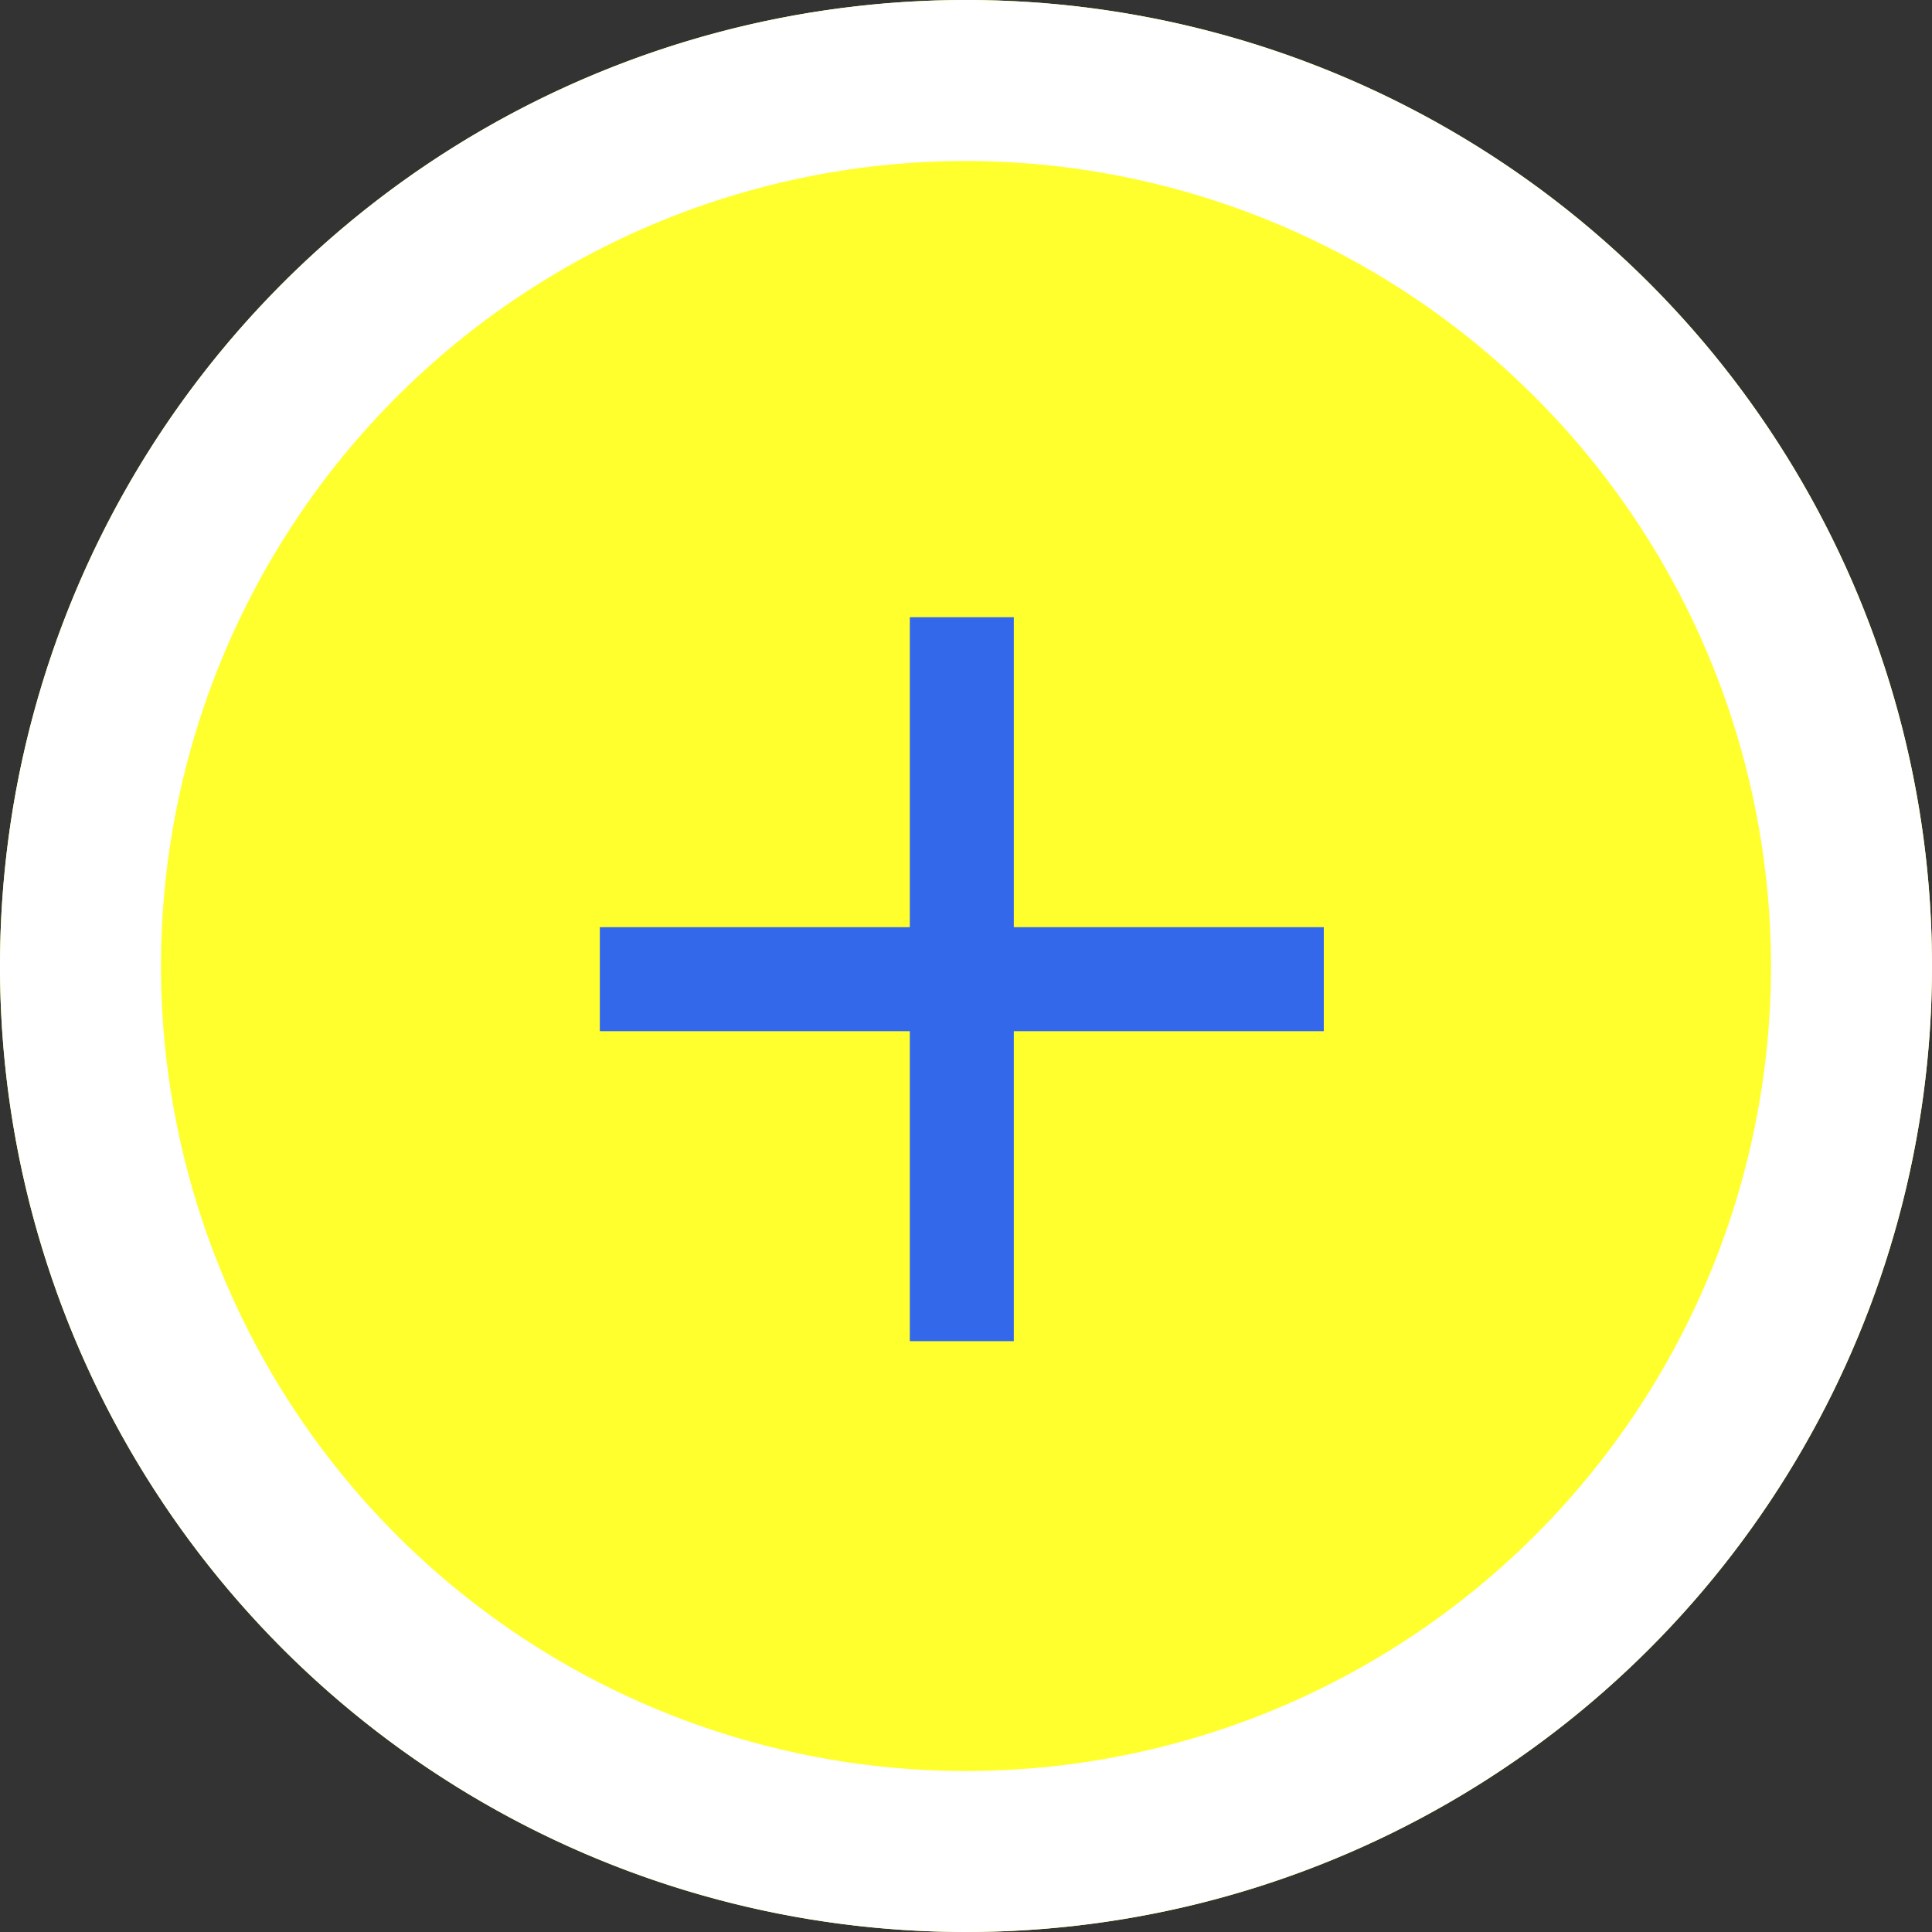
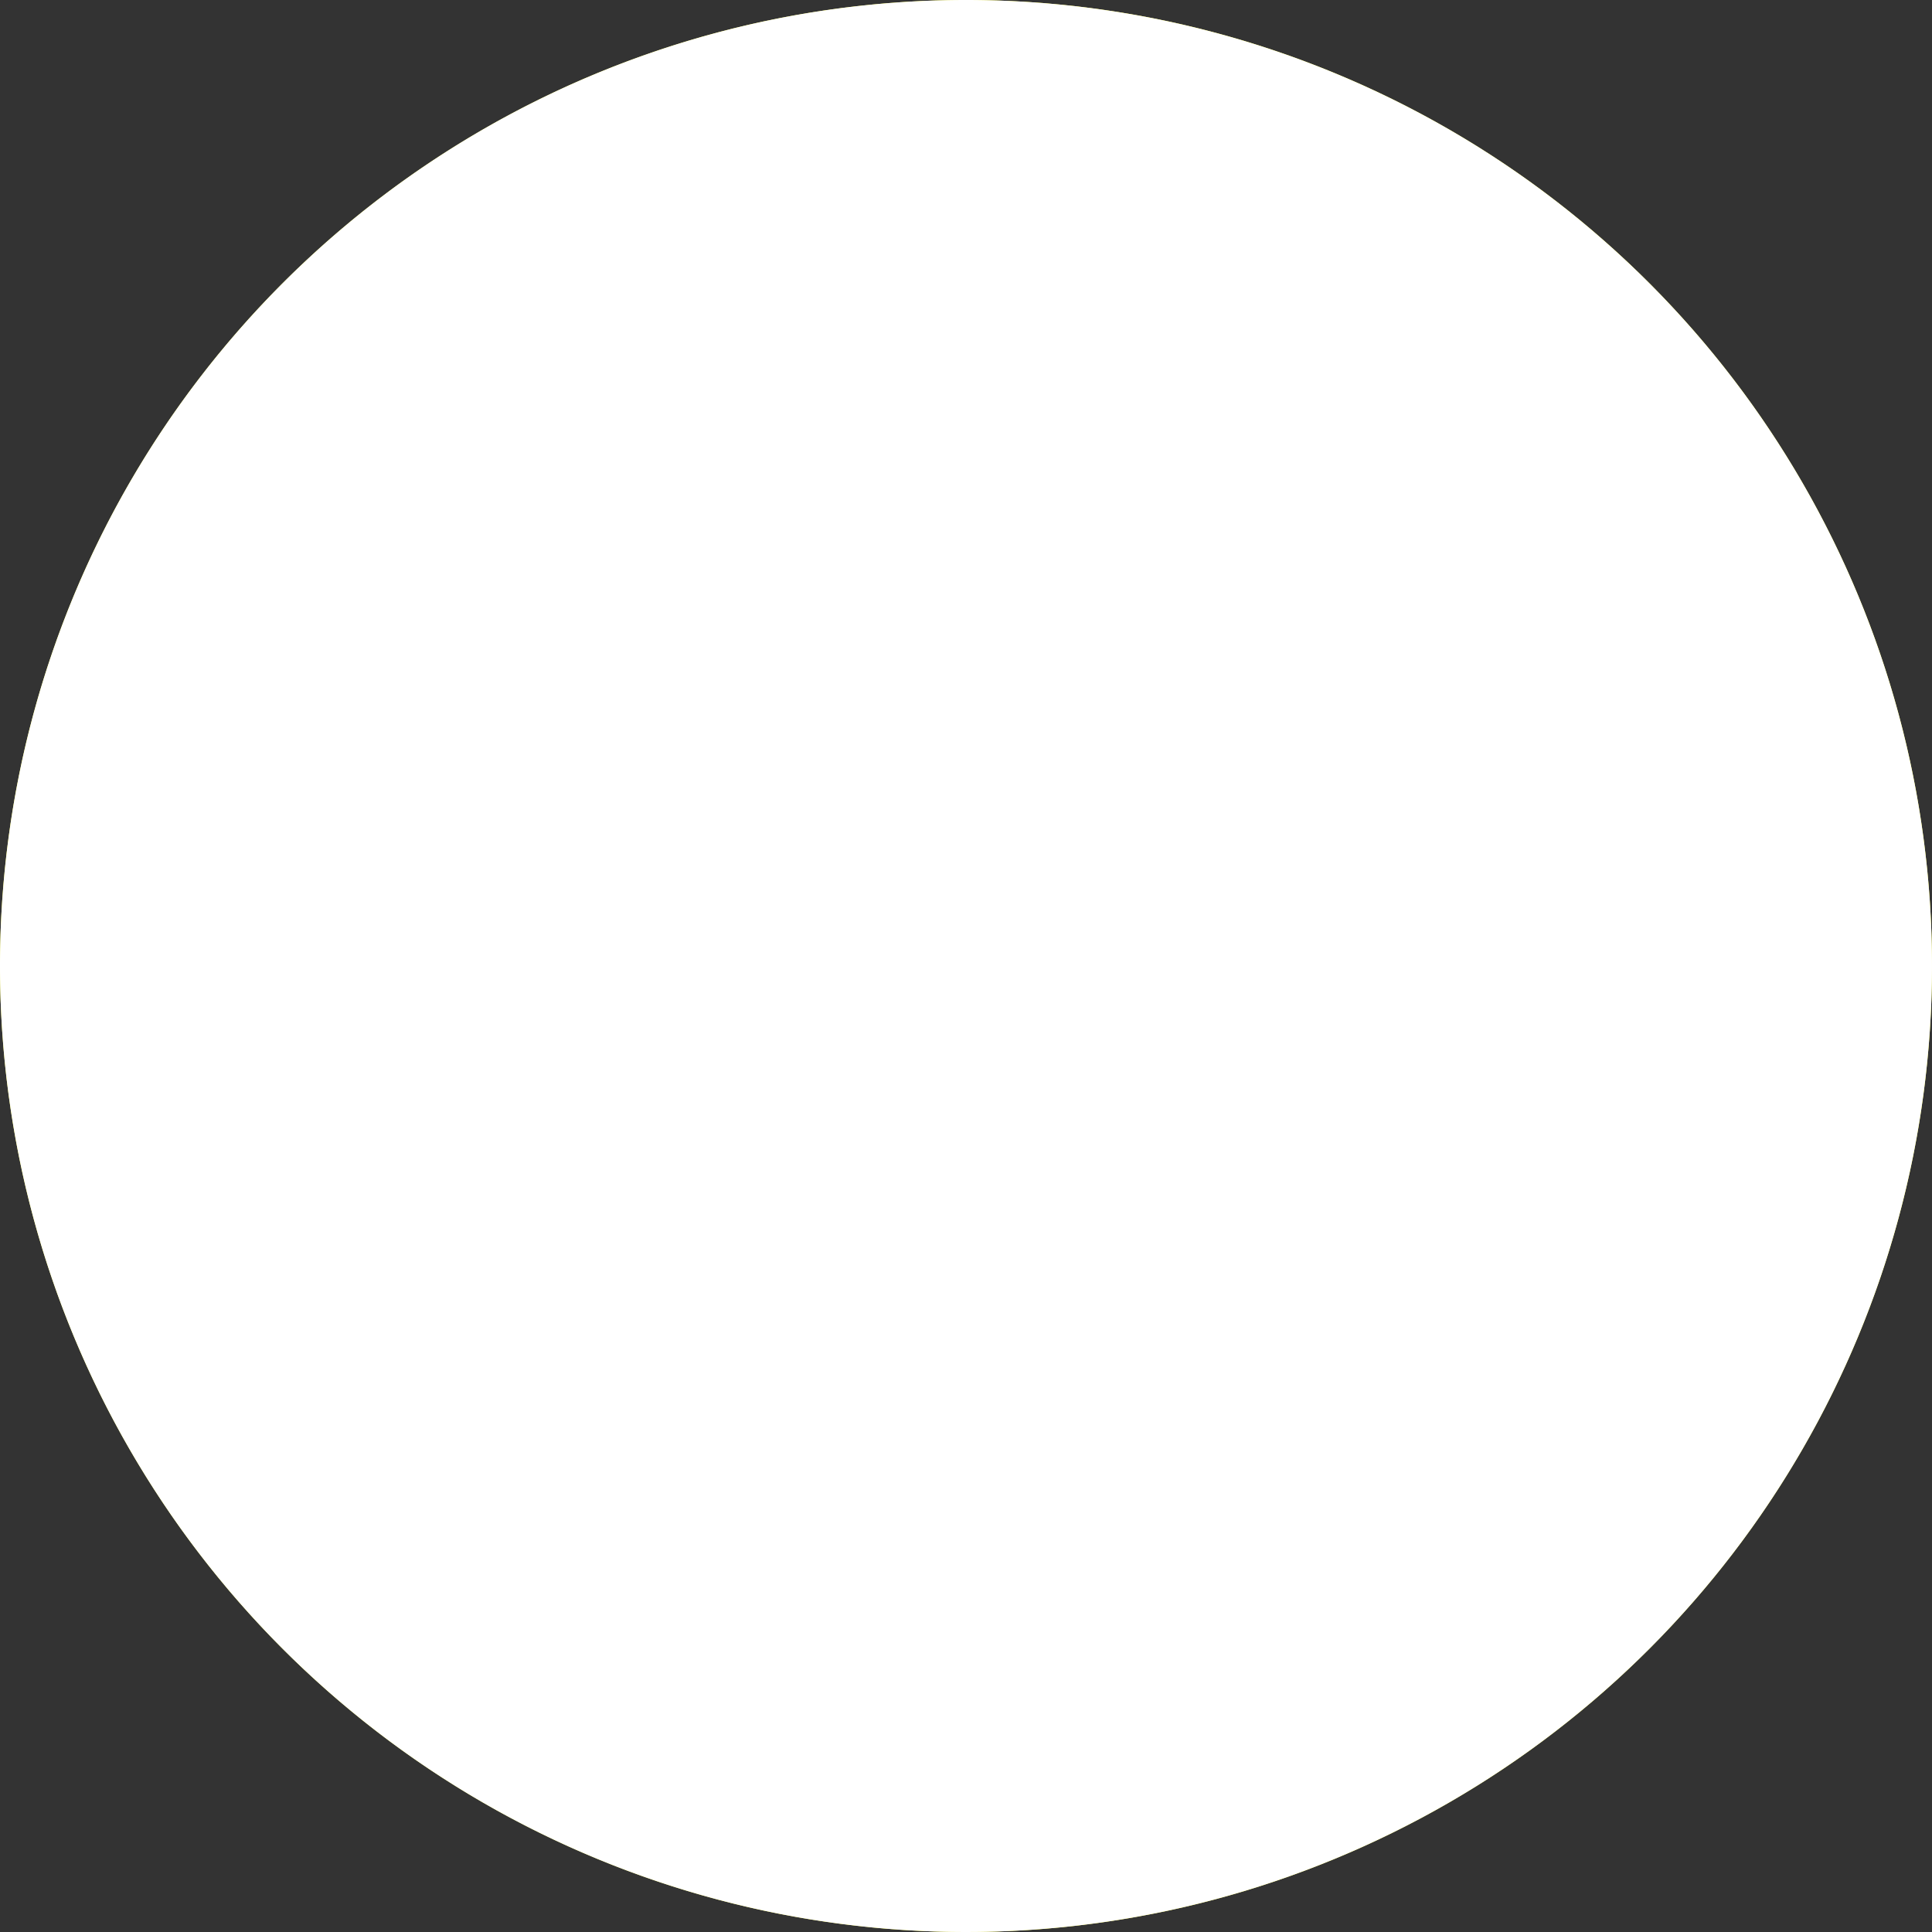
<svg xmlns="http://www.w3.org/2000/svg" width="72" height="72" viewBox="0 0 72 72">
  <rect x="0" y="0" width="72" height="72" fill="#333333" stroke="none" />
  <g transform="translate(-647 -5519)">
    <g transform="translate(0 -42)">
      <circle cx="36" cy="36" r="36" transform="translate(647 5561)" fill="#ffff2e" />
-       <path d="M36,6A30,30,0,1,0,66,36,30.034,30.034,0,0,0,36,6m0-6A36,36,0,1,1,0,36,36,36,0,0,1,36,0Z" transform="translate(647 5561)" fill="#fff" />
-       <path d="M13.49-12.464V-16.34H1.938V-27.892H-1.938V-16.34H-13.49v3.876H-1.938V-.912H1.938V-12.464Z" transform="translate(682.844 5611.893)" fill="#3368ea" />
+       <path d="M36,6m0-6A36,36,0,1,1,0,36,36,36,0,0,1,36,0Z" transform="translate(647 5561)" fill="#fff" />
    </g>
  </g>
</svg>